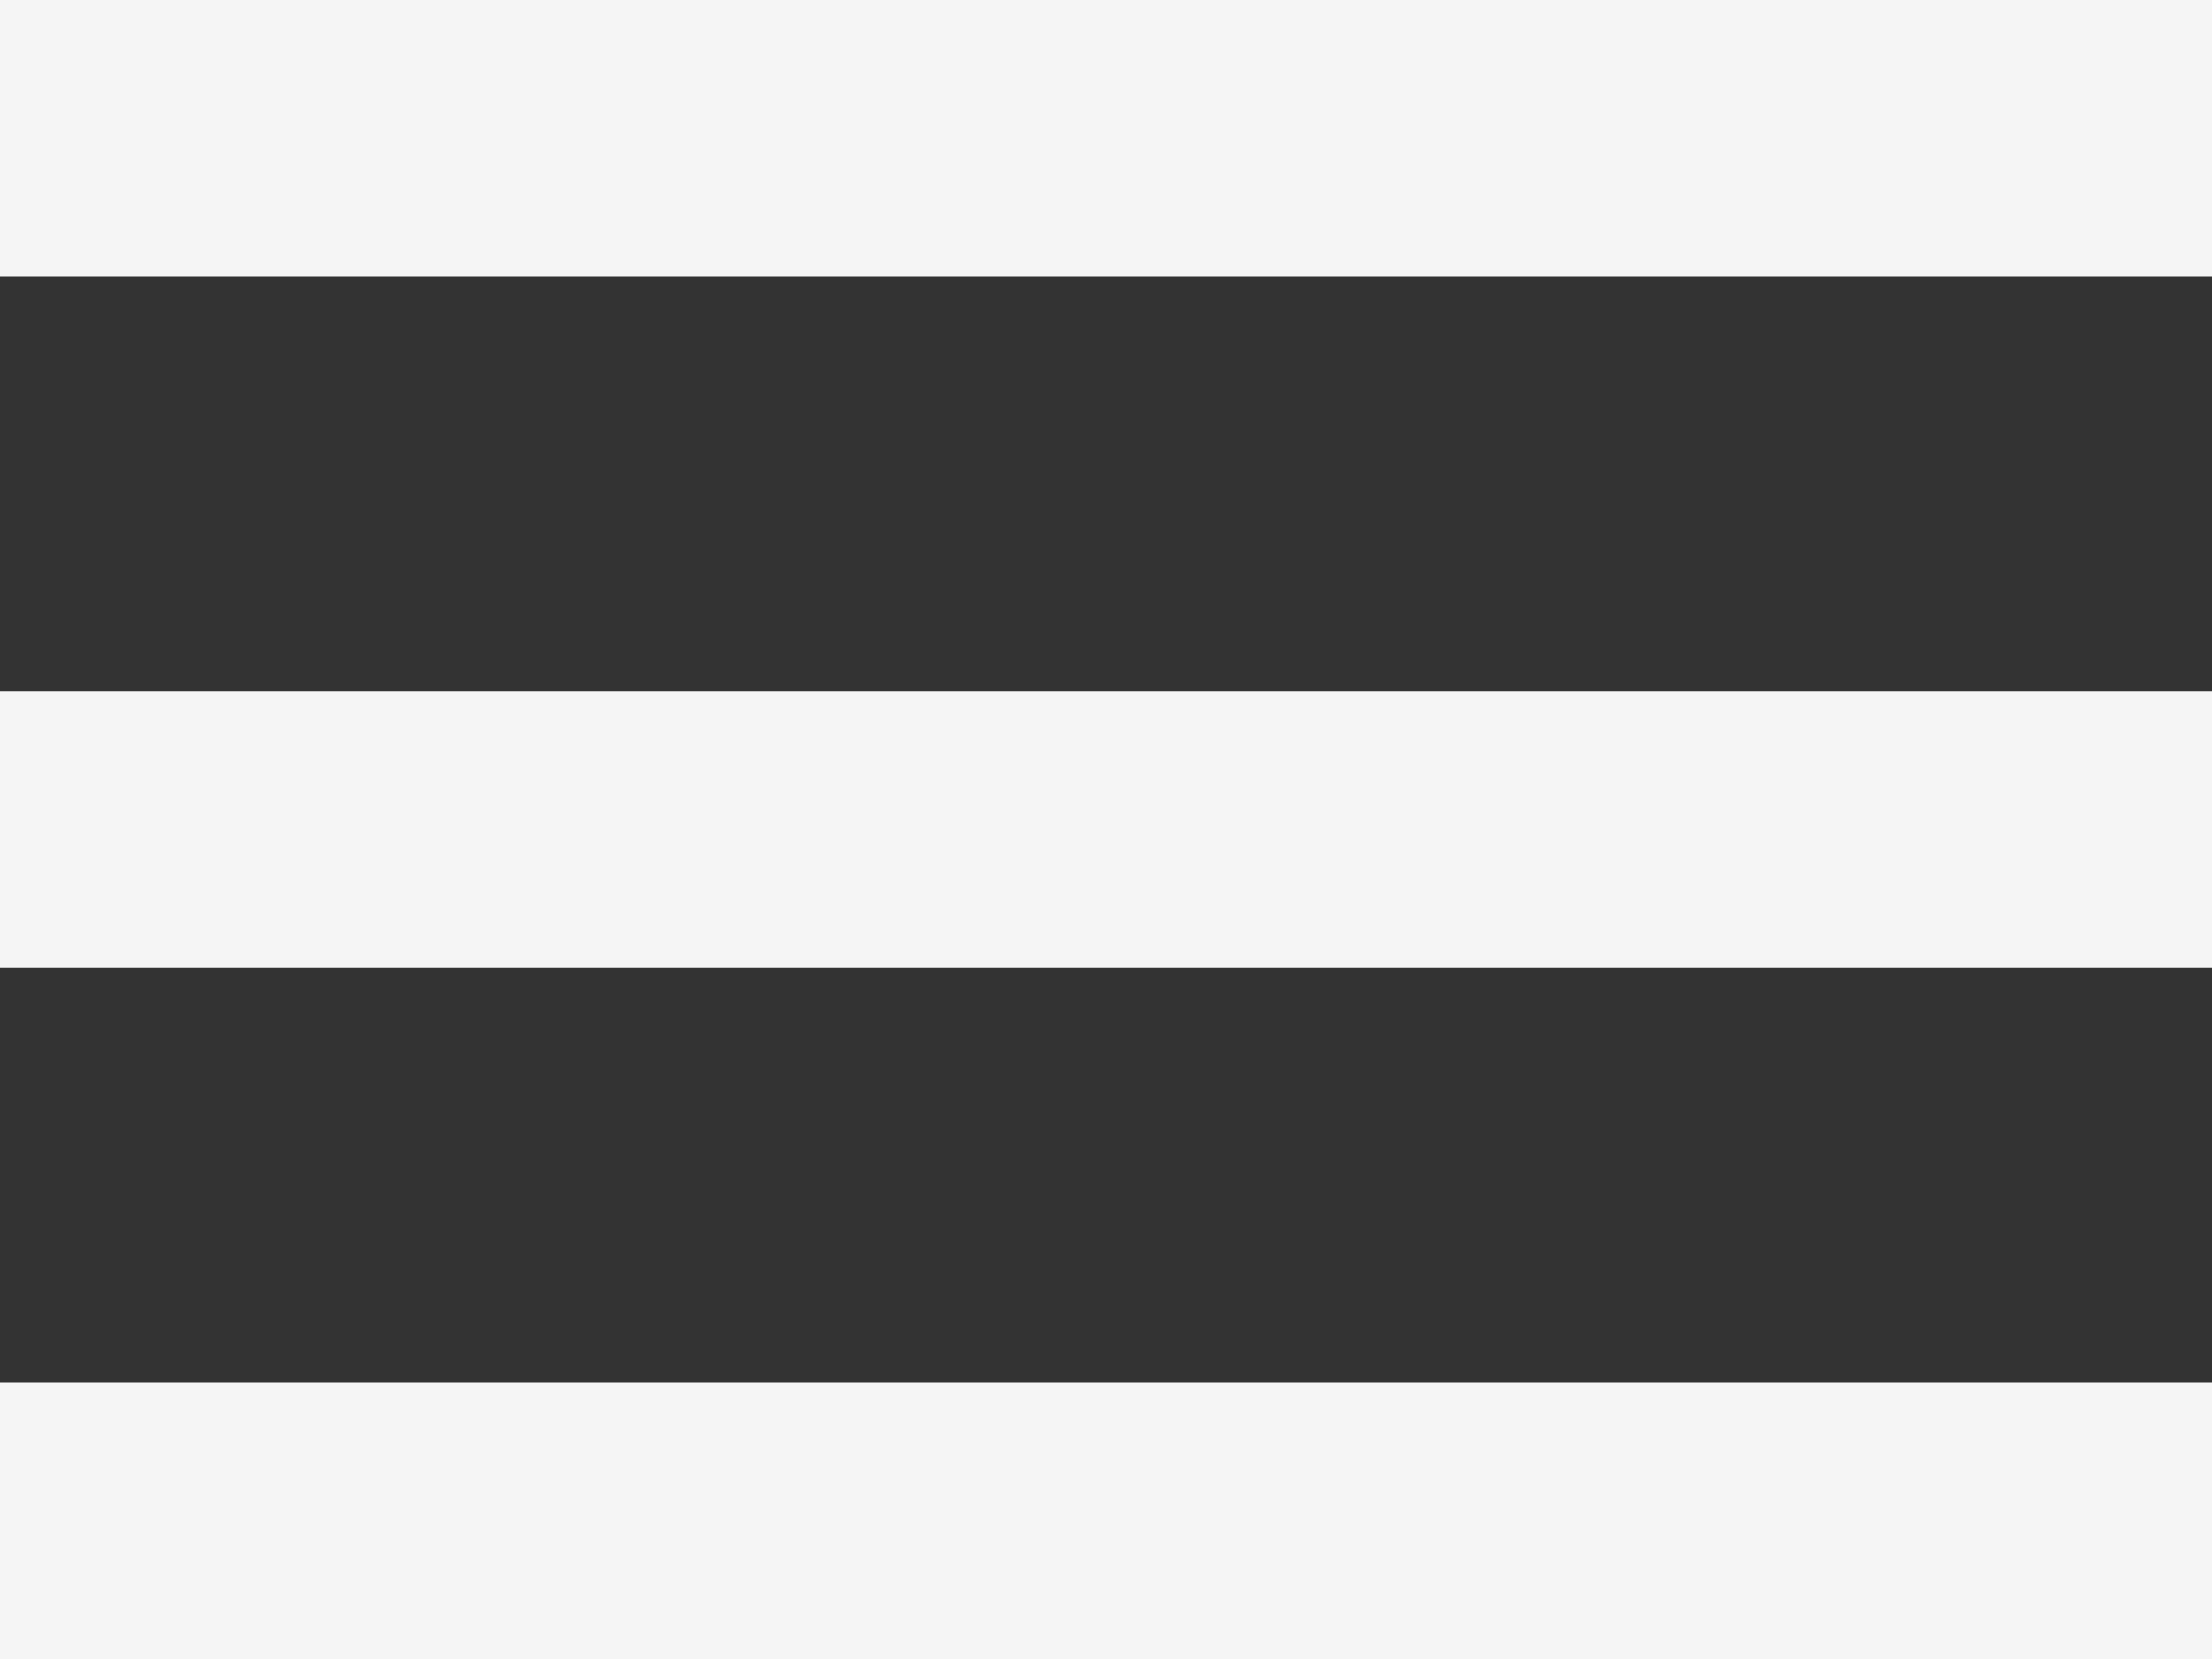
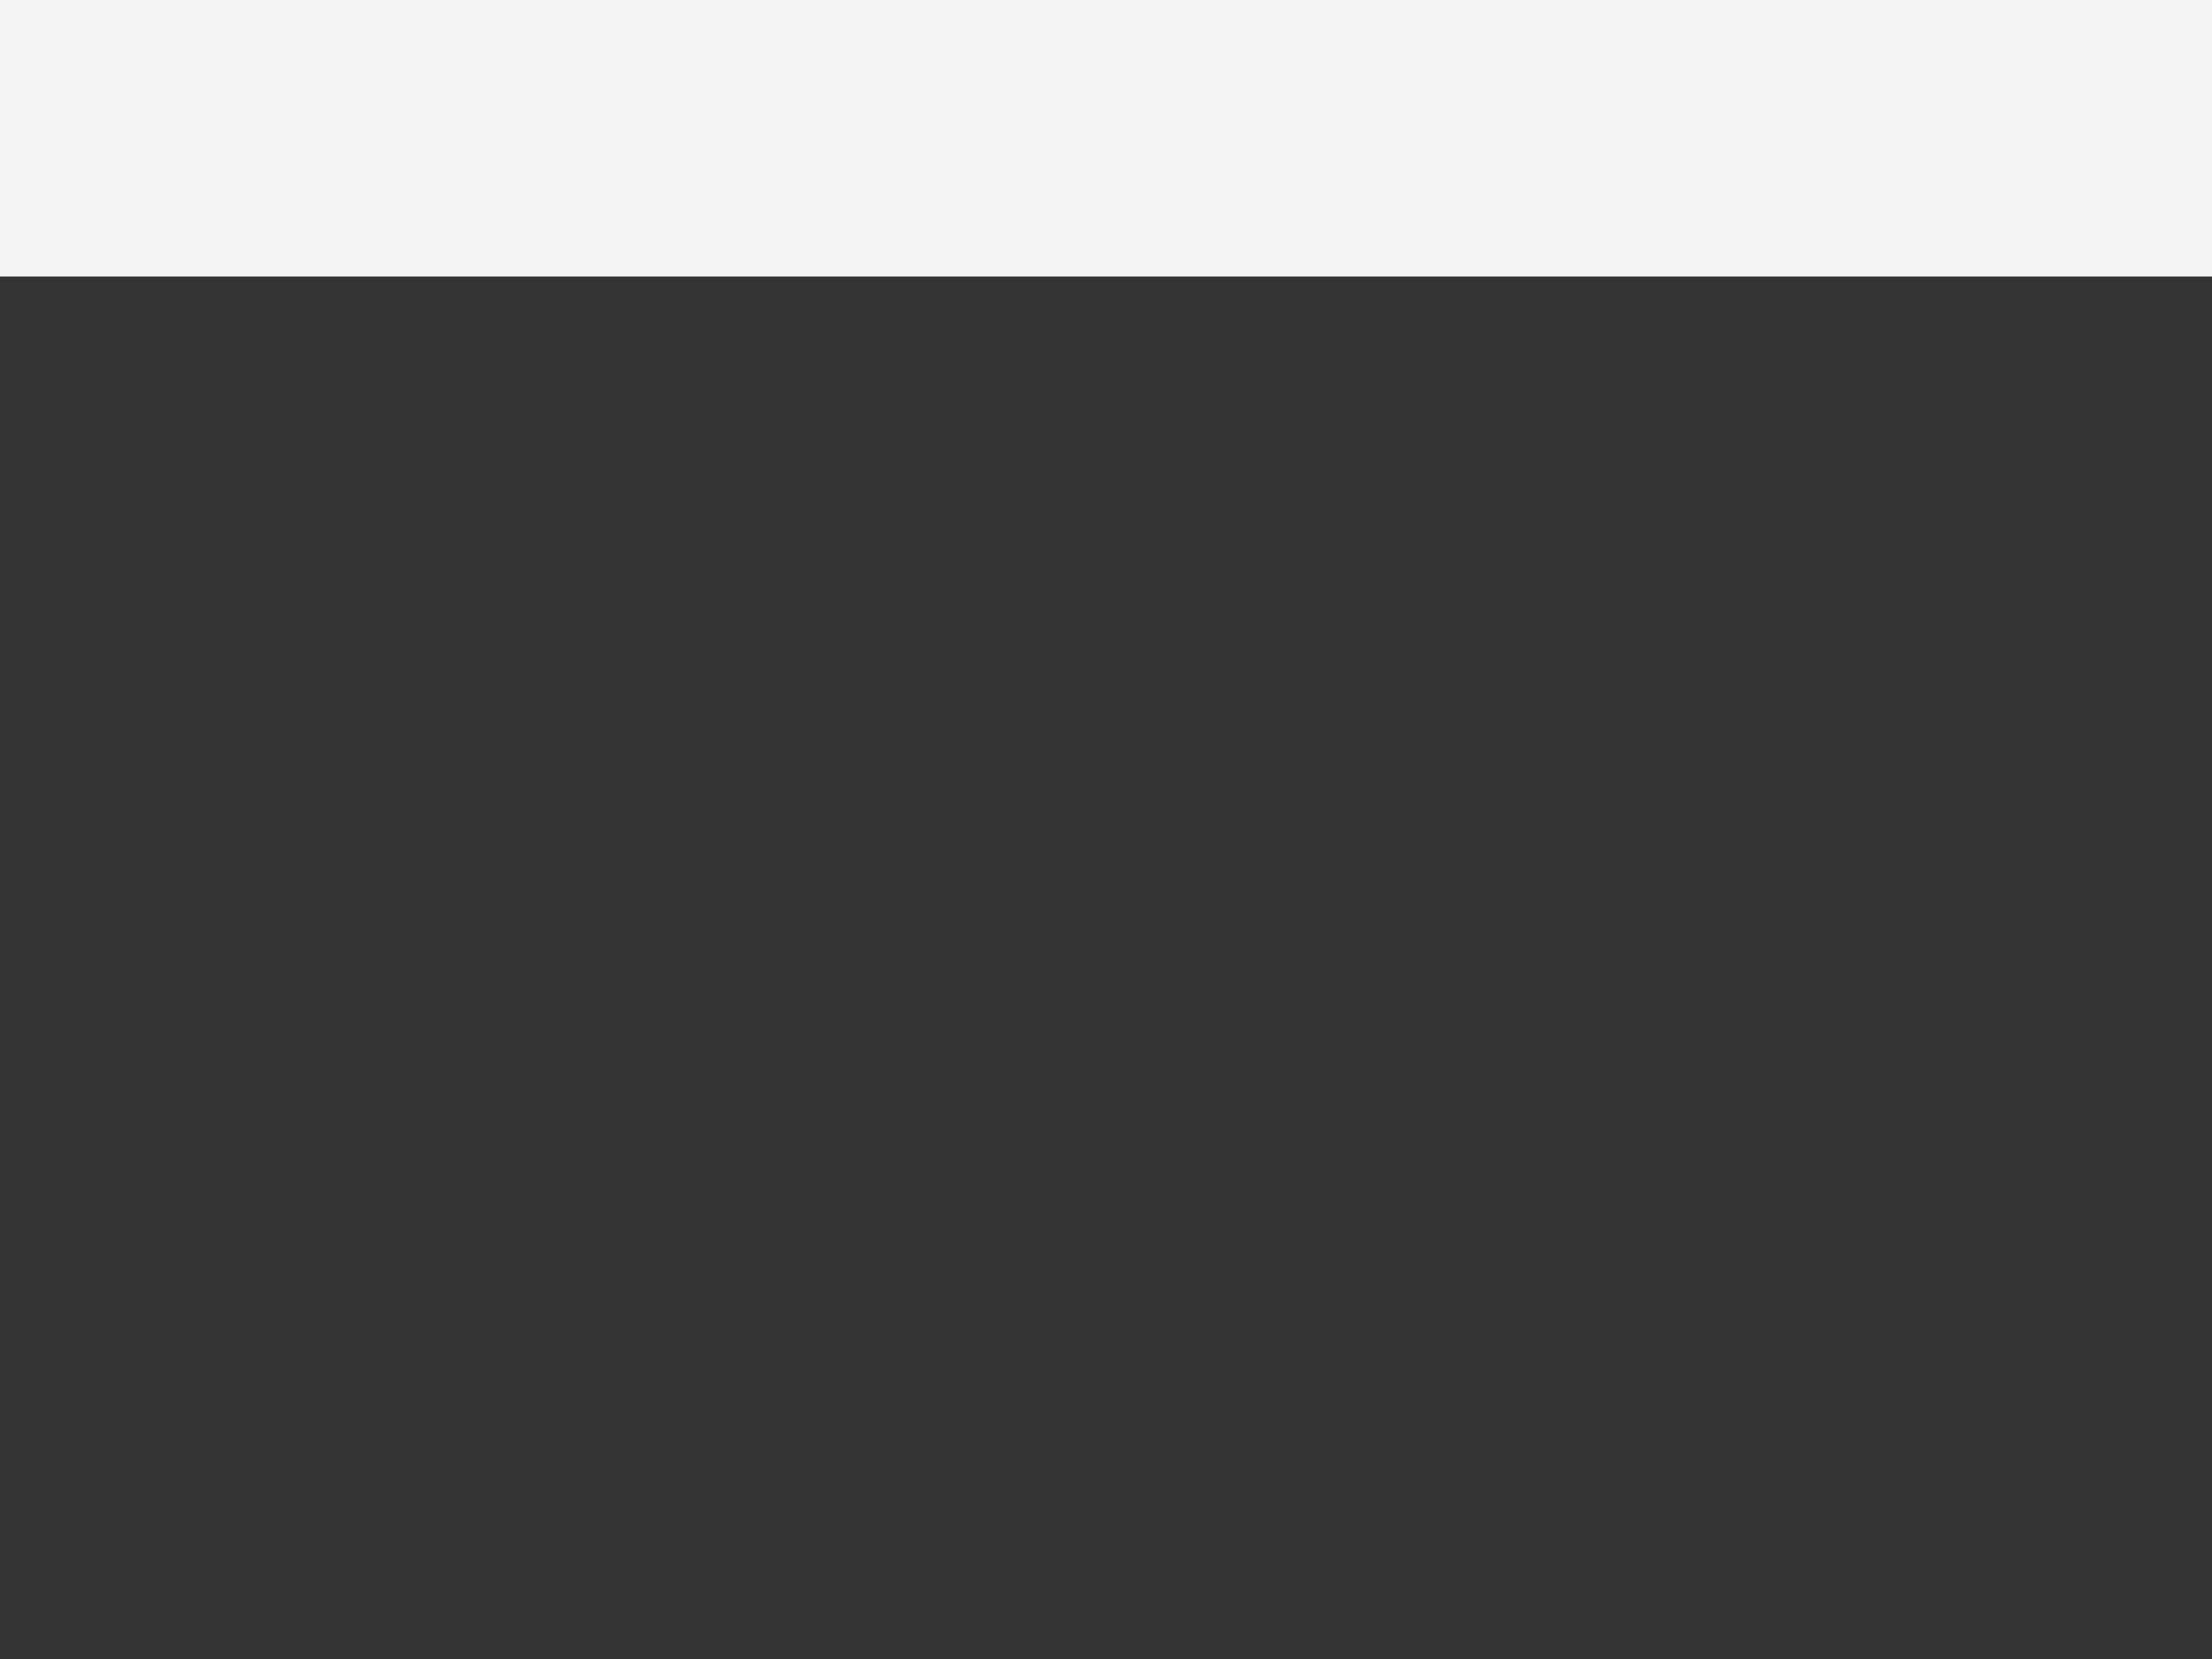
<svg xmlns="http://www.w3.org/2000/svg" width="16" height="12" viewBox="0 0 16 12" fill="none">
  <rect x="0" y="0" width="16" height="12" fill="#333333" stroke="none" />
  <rect width="16" height="2" fill="#F5F5F5" />
-   <rect y="5" width="16" height="2" fill="#F5F5F5" />
-   <rect y="10" width="16" height="2" fill="#F5F5F5" />
</svg>